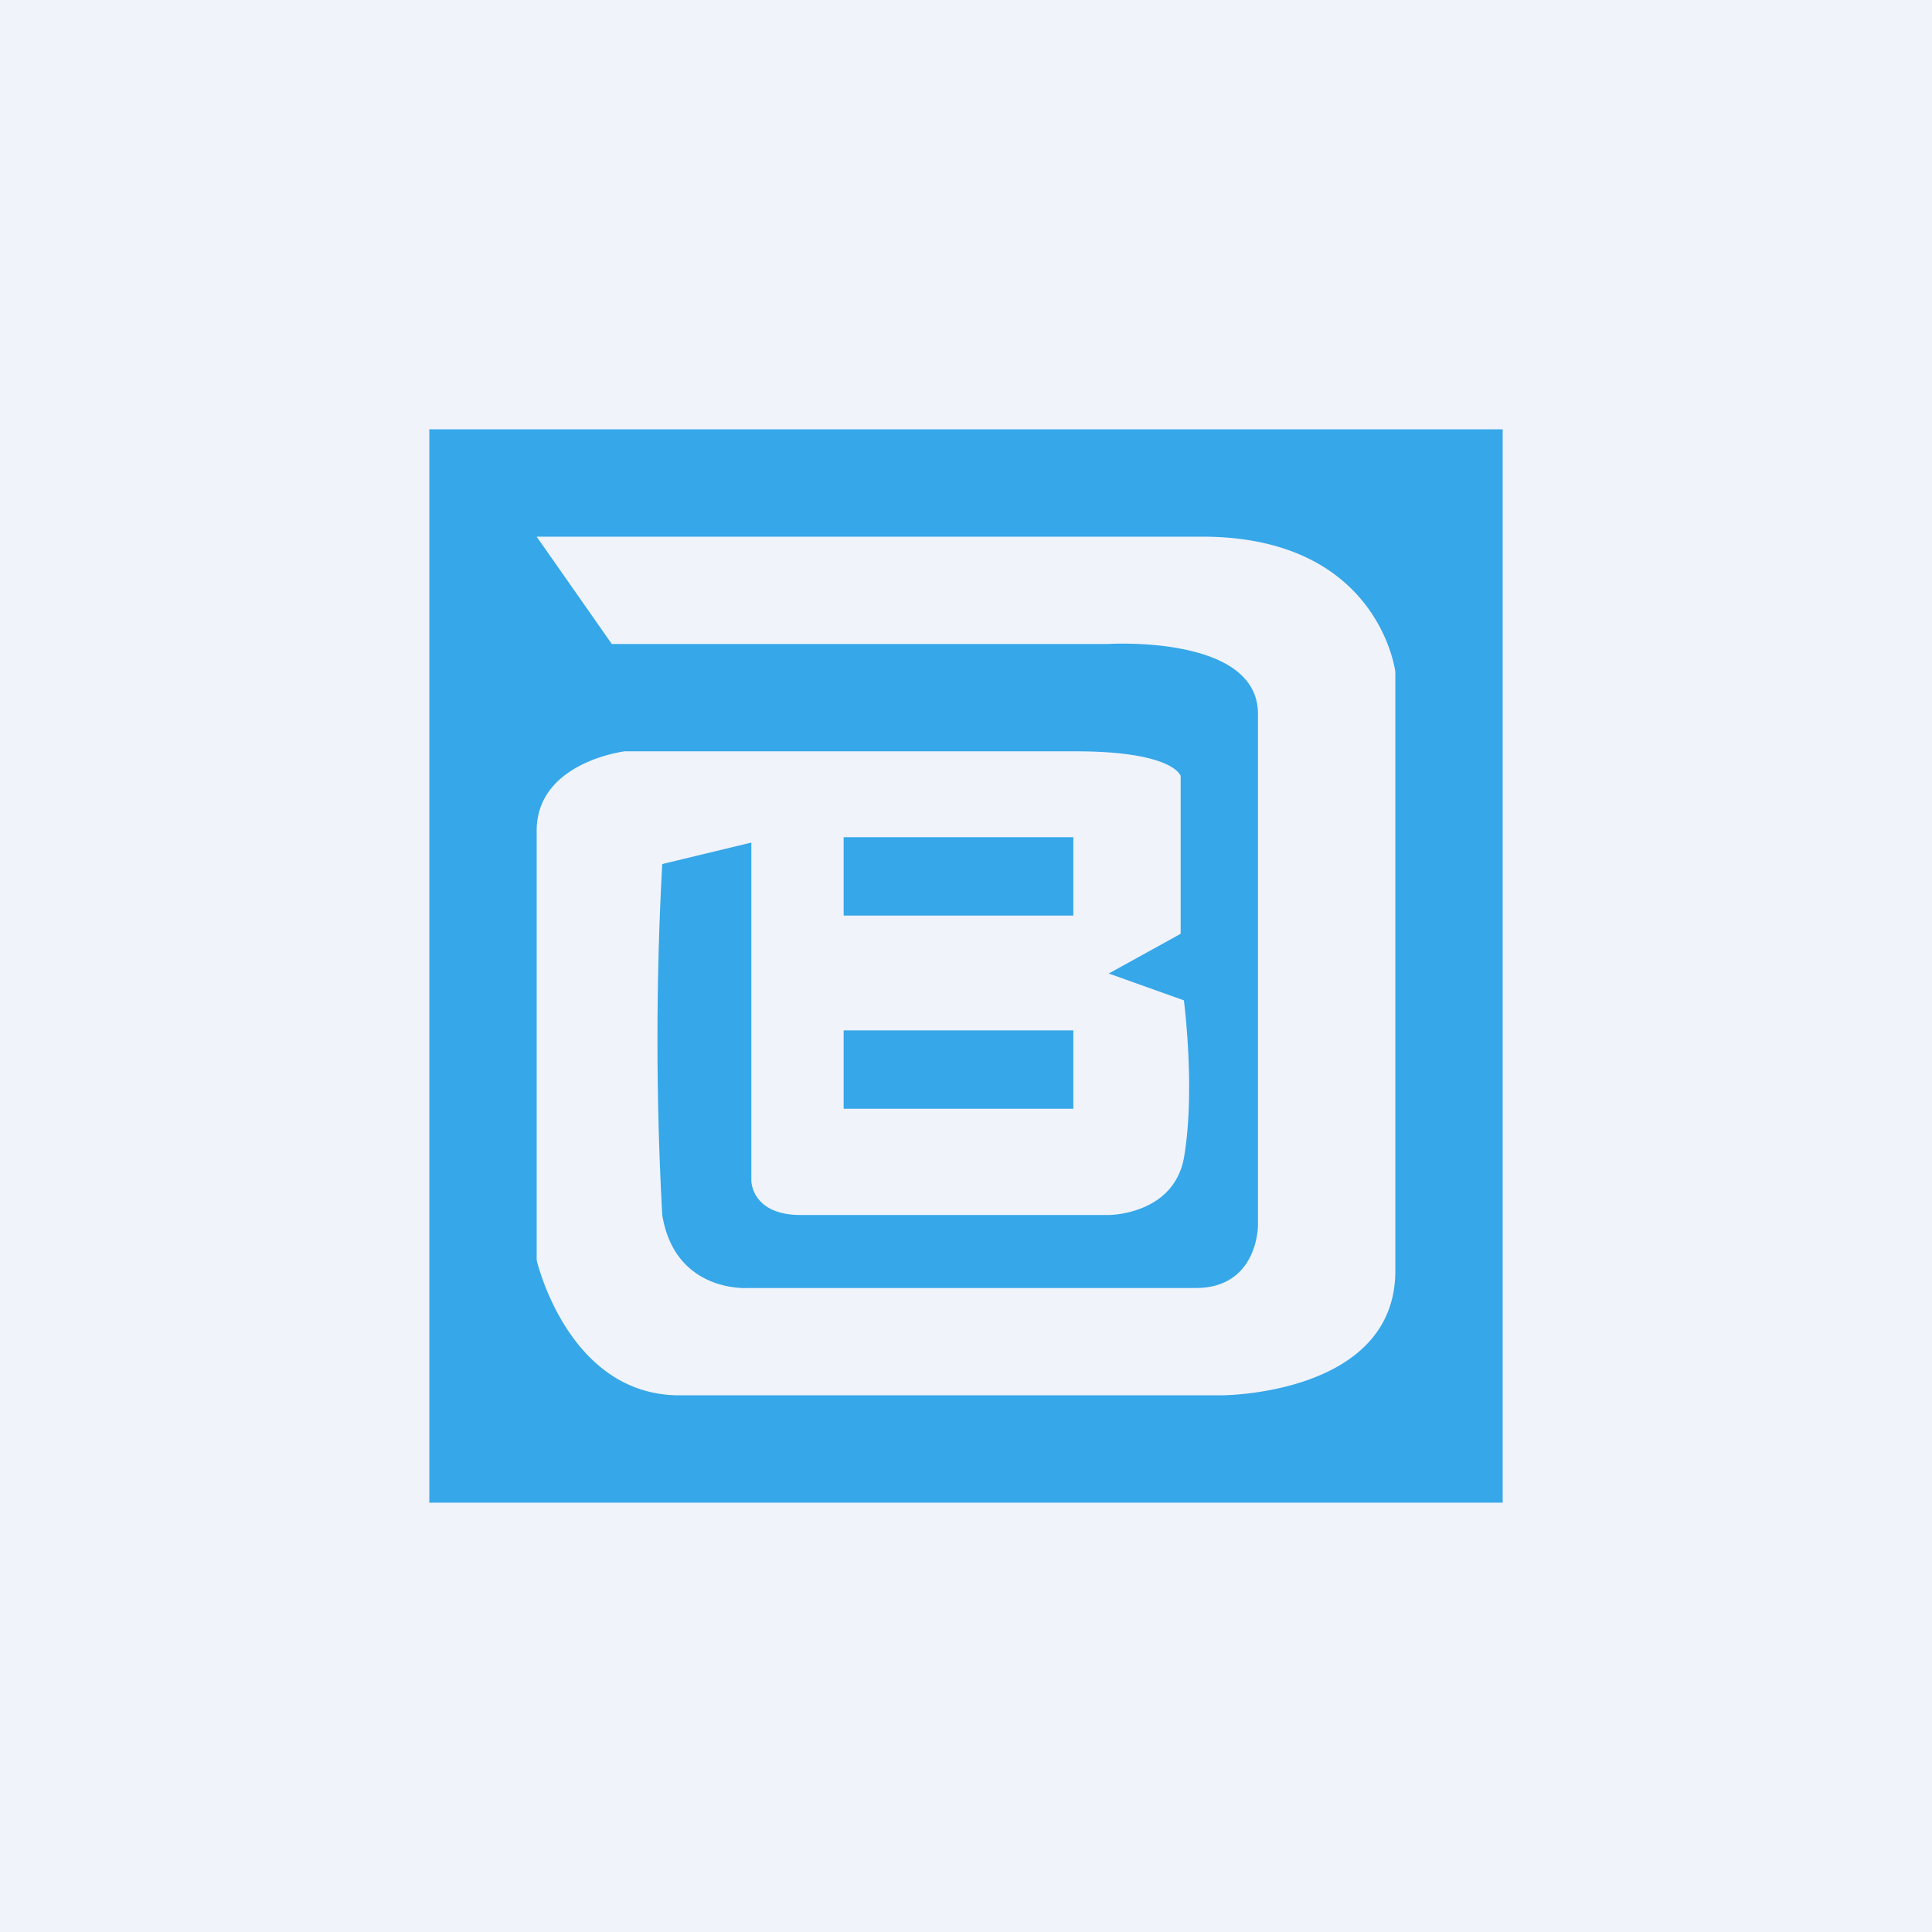
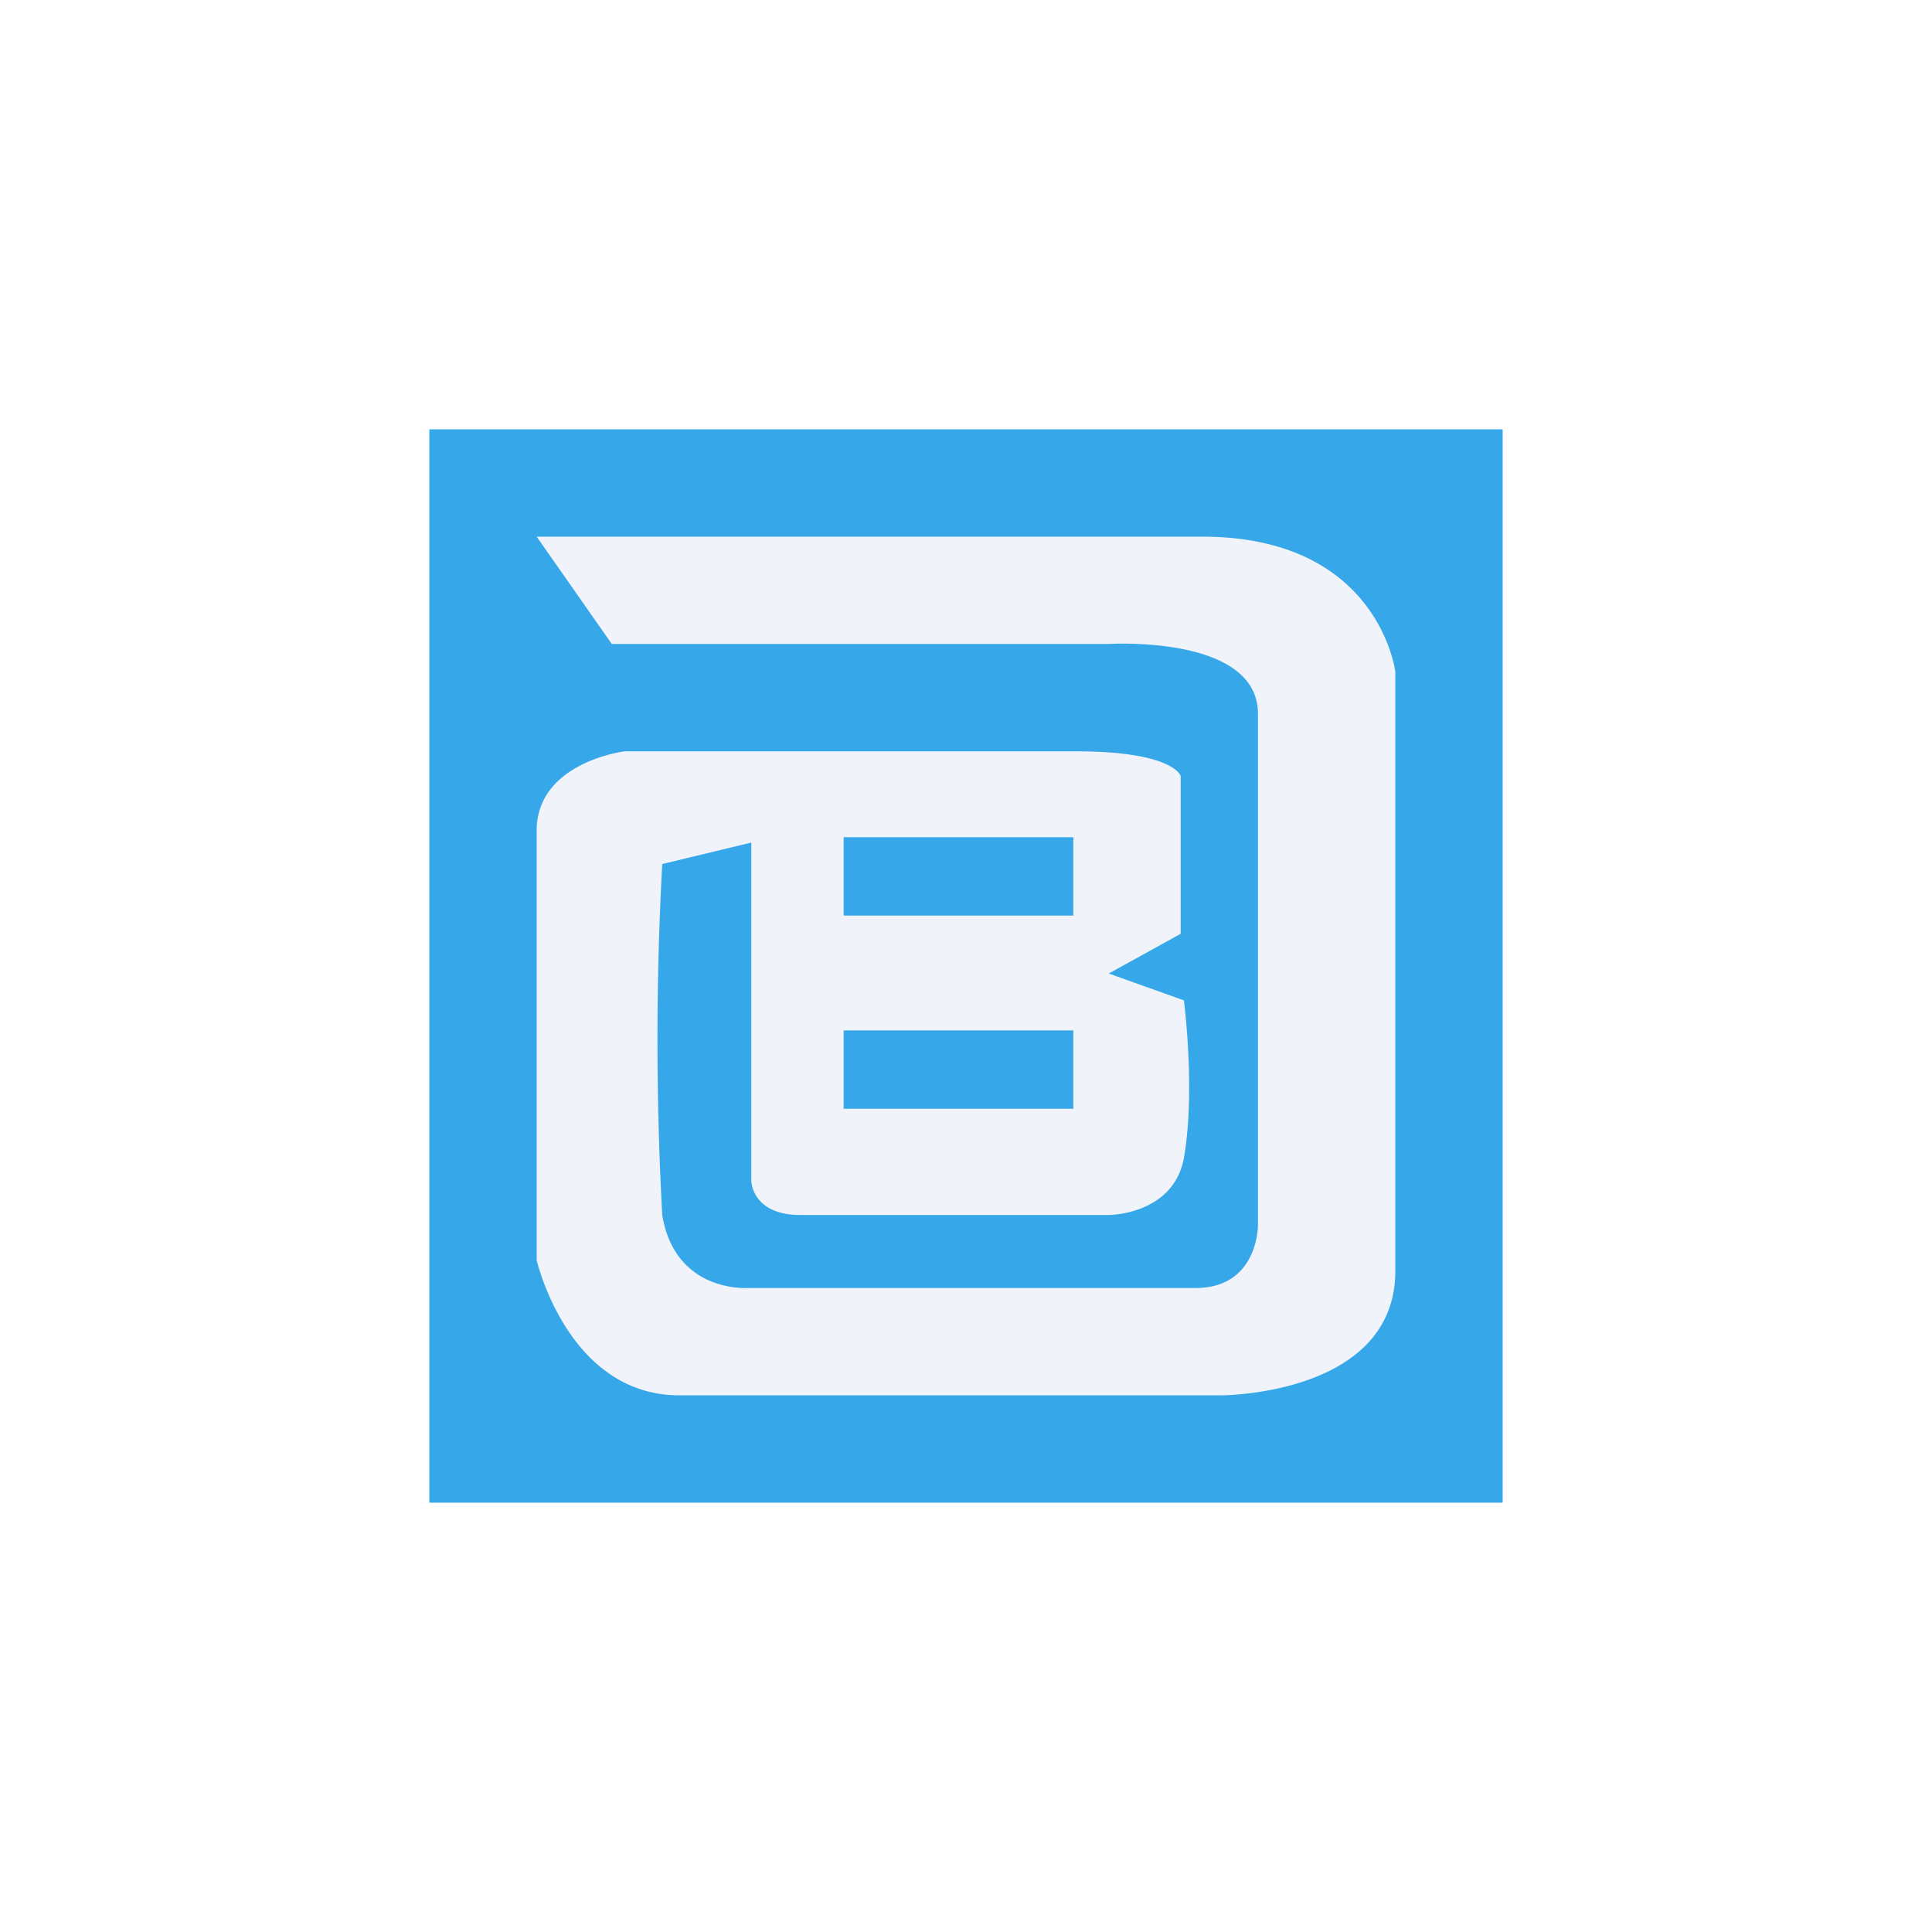
<svg xmlns="http://www.w3.org/2000/svg" width="18" height="18" viewBox="0 0 18 18">
-   <path fill="#F0F3FA" d="M0 0h18v18H0z" />
  <path d="M14 4H4v10h10V4Z" fill="#36A7E9" />
  <path fill-rule="evenodd" d="m5 5 .7 1h4.62s1.4-.09 1.4.65v4.77s0 .58-.58.58H6.97s-.68.05-.8-.68a30 30 0 0 1 0-3.27l.83-.2V11s0 .32.46.32h2.87s.6 0 .7-.53c.11-.63 0-1.47 0-1.47l-.7-.25.67-.37V7.23S10.94 7 10.02 7h-4.2S5 7.1 5 7.74v4S5.29 13 6.33 13h5.05S13 13 13 11.84V6.26S12.85 5 11.2 5H5Zm2.86 2.8v.73H10V7.8H7.86Zm0 2.53V9.6H10v.73H7.86Z" fill="#F0F3FA" />
</svg>